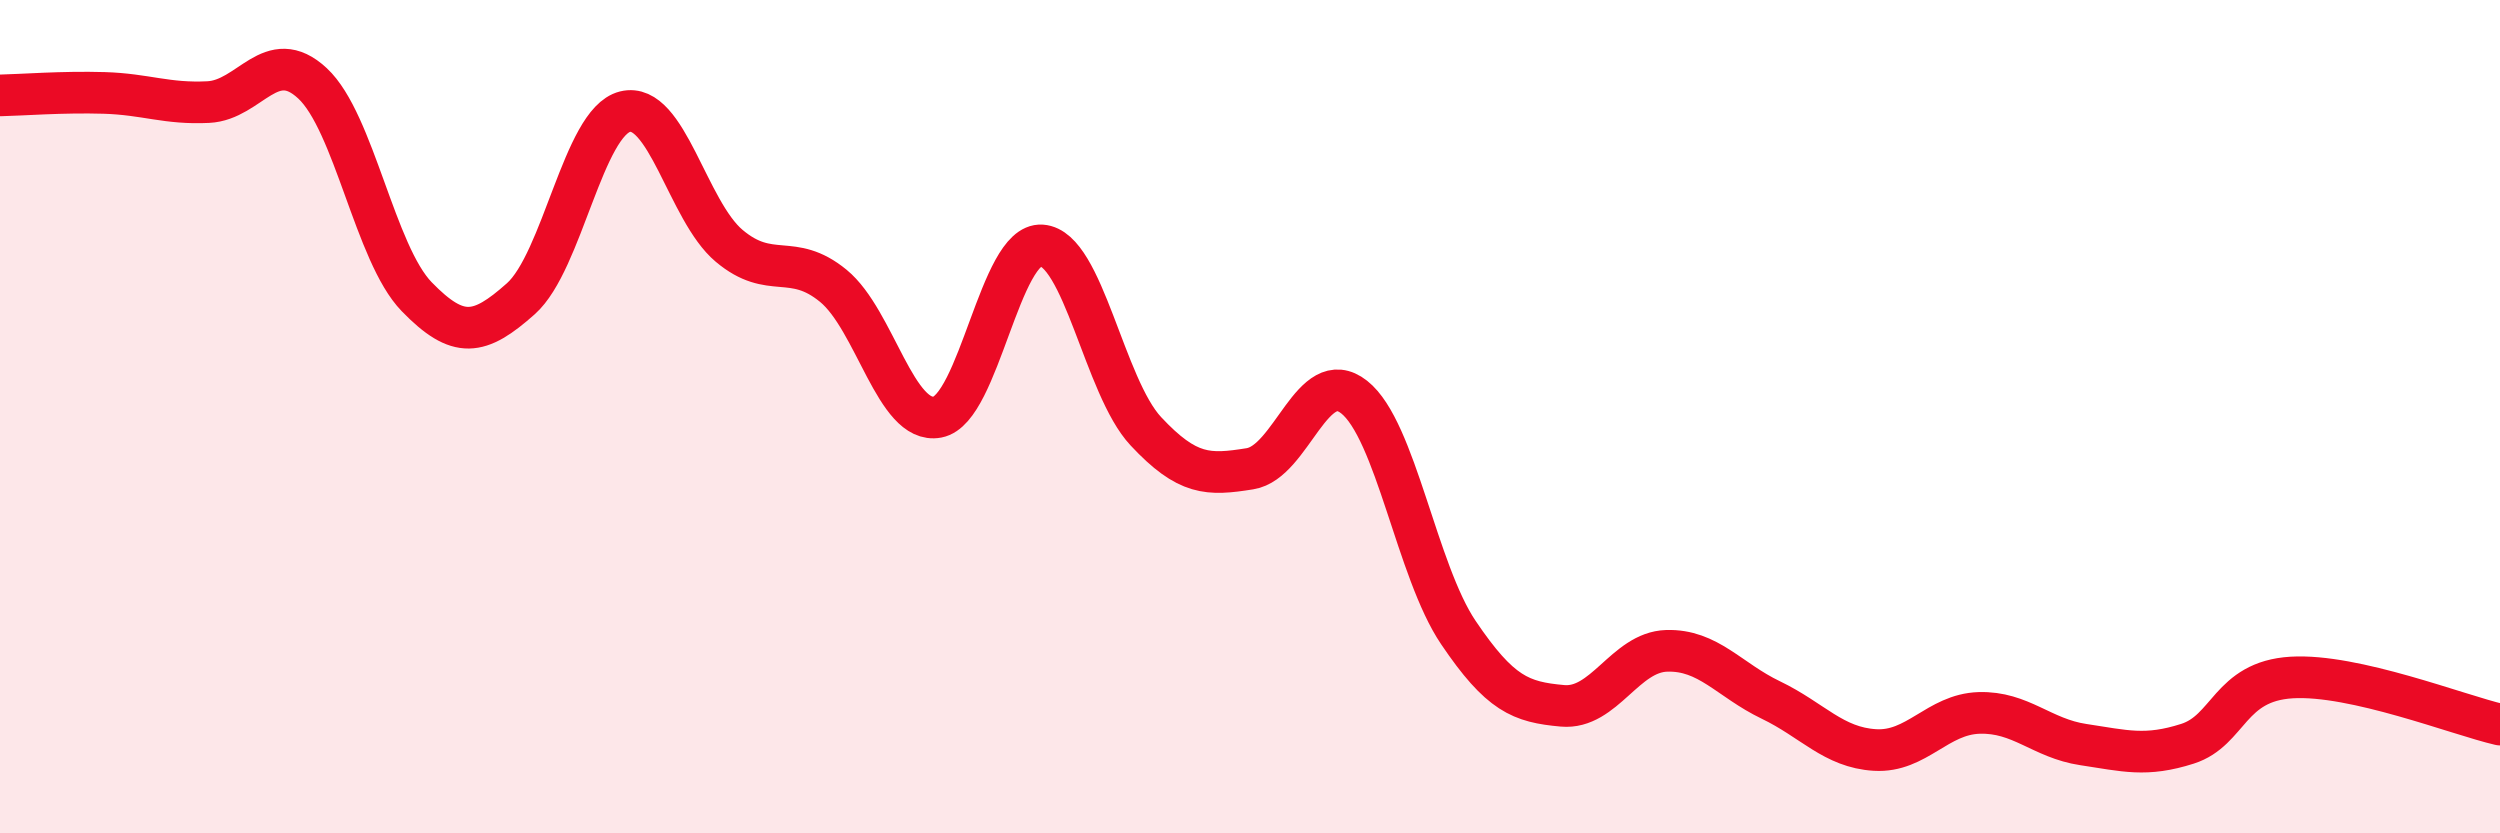
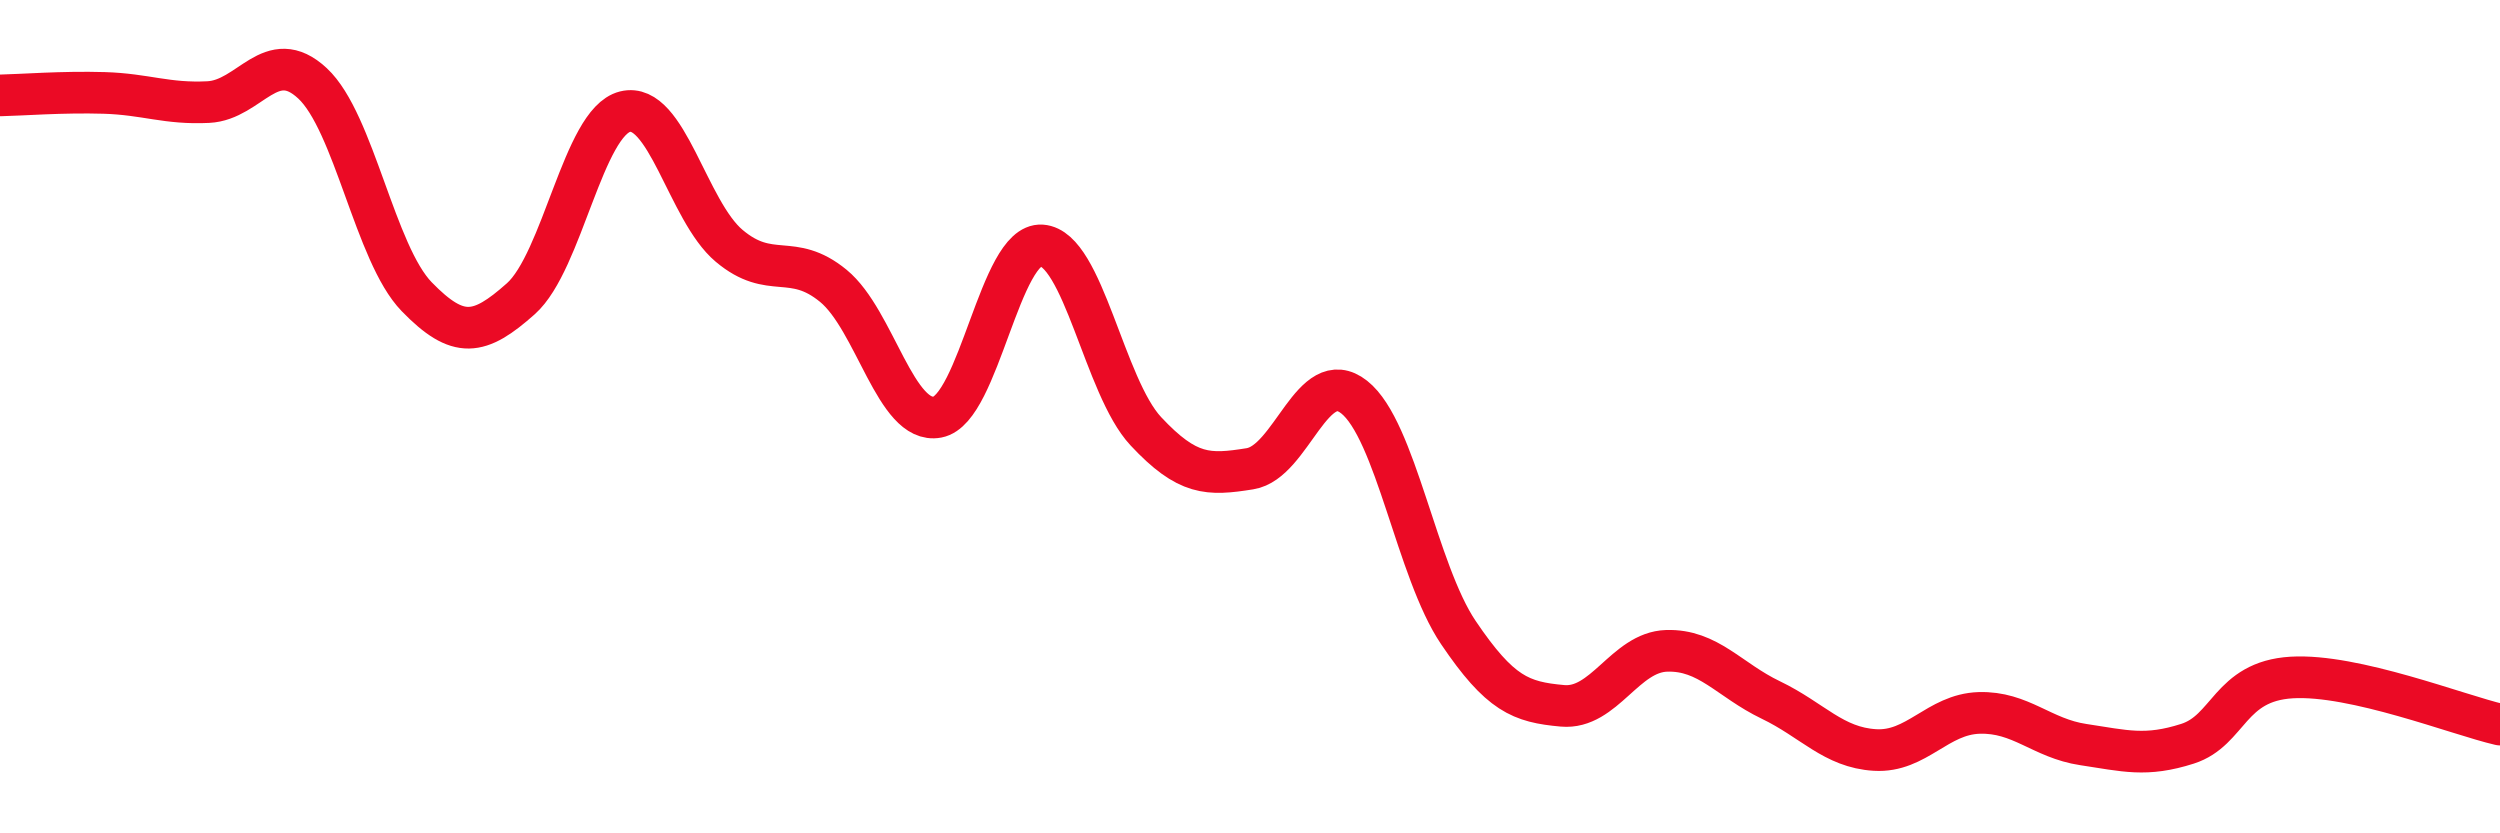
<svg xmlns="http://www.w3.org/2000/svg" width="60" height="20" viewBox="0 0 60 20">
-   <path d="M 0,2.29 C 0.5,2.28 1.5,2.2 2.5,2.23 C 3.5,2.26 4,2.5 5,2.45 C 6,2.4 6.5,1.07 7.5,2 C 8.5,2.93 9,6.09 10,7.12 C 11,8.15 11.5,8.06 12.5,7.17 C 13.5,6.28 14,2.93 15,2.68 C 16,2.43 16.5,5.06 17.5,5.9 C 18.5,6.74 19,6.04 20,6.86 C 21,7.68 21.5,10.2 22.5,10.01 C 23.5,9.82 24,5.82 25,5.89 C 26,5.96 26.5,9.28 27.5,10.35 C 28.5,11.42 29,11.41 30,11.25 C 31,11.09 31.5,8.74 32.5,9.53 C 33.5,10.32 34,13.7 35,15.18 C 36,16.66 36.5,16.85 37.5,16.94 C 38.5,17.03 39,15.65 40,15.62 C 41,15.59 41.5,16.32 42.5,16.8 C 43.5,17.28 44,17.94 45,18 C 46,18.06 46.5,17.14 47.5,17.11 C 48.5,17.08 49,17.72 50,17.87 C 51,18.02 51.5,18.17 52.5,17.85 C 53.5,17.53 53.5,16.35 55,16.26 C 56.5,16.17 59,17.16 60,17.39L60 20L0 20Z" fill="#EB0A25" opacity="0.1" stroke-linecap="round" stroke-linejoin="round" />
  <path d="M 0,2.29 C 0.5,2.28 1.5,2.2 2.5,2.23 C 3.5,2.26 4,2.5 5,2.45 C 6,2.4 6.5,1.07 7.5,2 C 8.5,2.93 9,6.09 10,7.12 C 11,8.15 11.5,8.06 12.5,7.17 C 13.5,6.28 14,2.93 15,2.68 C 16,2.43 16.5,5.06 17.5,5.9 C 18.5,6.74 19,6.04 20,6.86 C 21,7.68 21.5,10.2 22.5,10.01 C 23.5,9.82 24,5.82 25,5.89 C 26,5.96 26.5,9.28 27.5,10.35 C 28.5,11.42 29,11.41 30,11.25 C 31,11.09 31.5,8.74 32.5,9.53 C 33.5,10.32 34,13.7 35,15.18 C 36,16.66 36.5,16.85 37.5,16.94 C 38.5,17.03 39,15.65 40,15.62 C 41,15.59 41.5,16.32 42.5,16.8 C 43.5,17.28 44,17.94 45,18 C 46,18.06 46.5,17.14 47.5,17.11 C 48.5,17.08 49,17.72 50,17.87 C 51,18.02 51.5,18.17 52.5,17.85 C 53.5,17.53 53.5,16.35 55,16.26 C 56.5,16.17 59,17.16 60,17.39" stroke="#EB0A25" stroke-width="1" fill="none" stroke-linecap="round" stroke-linejoin="round" />
</svg>